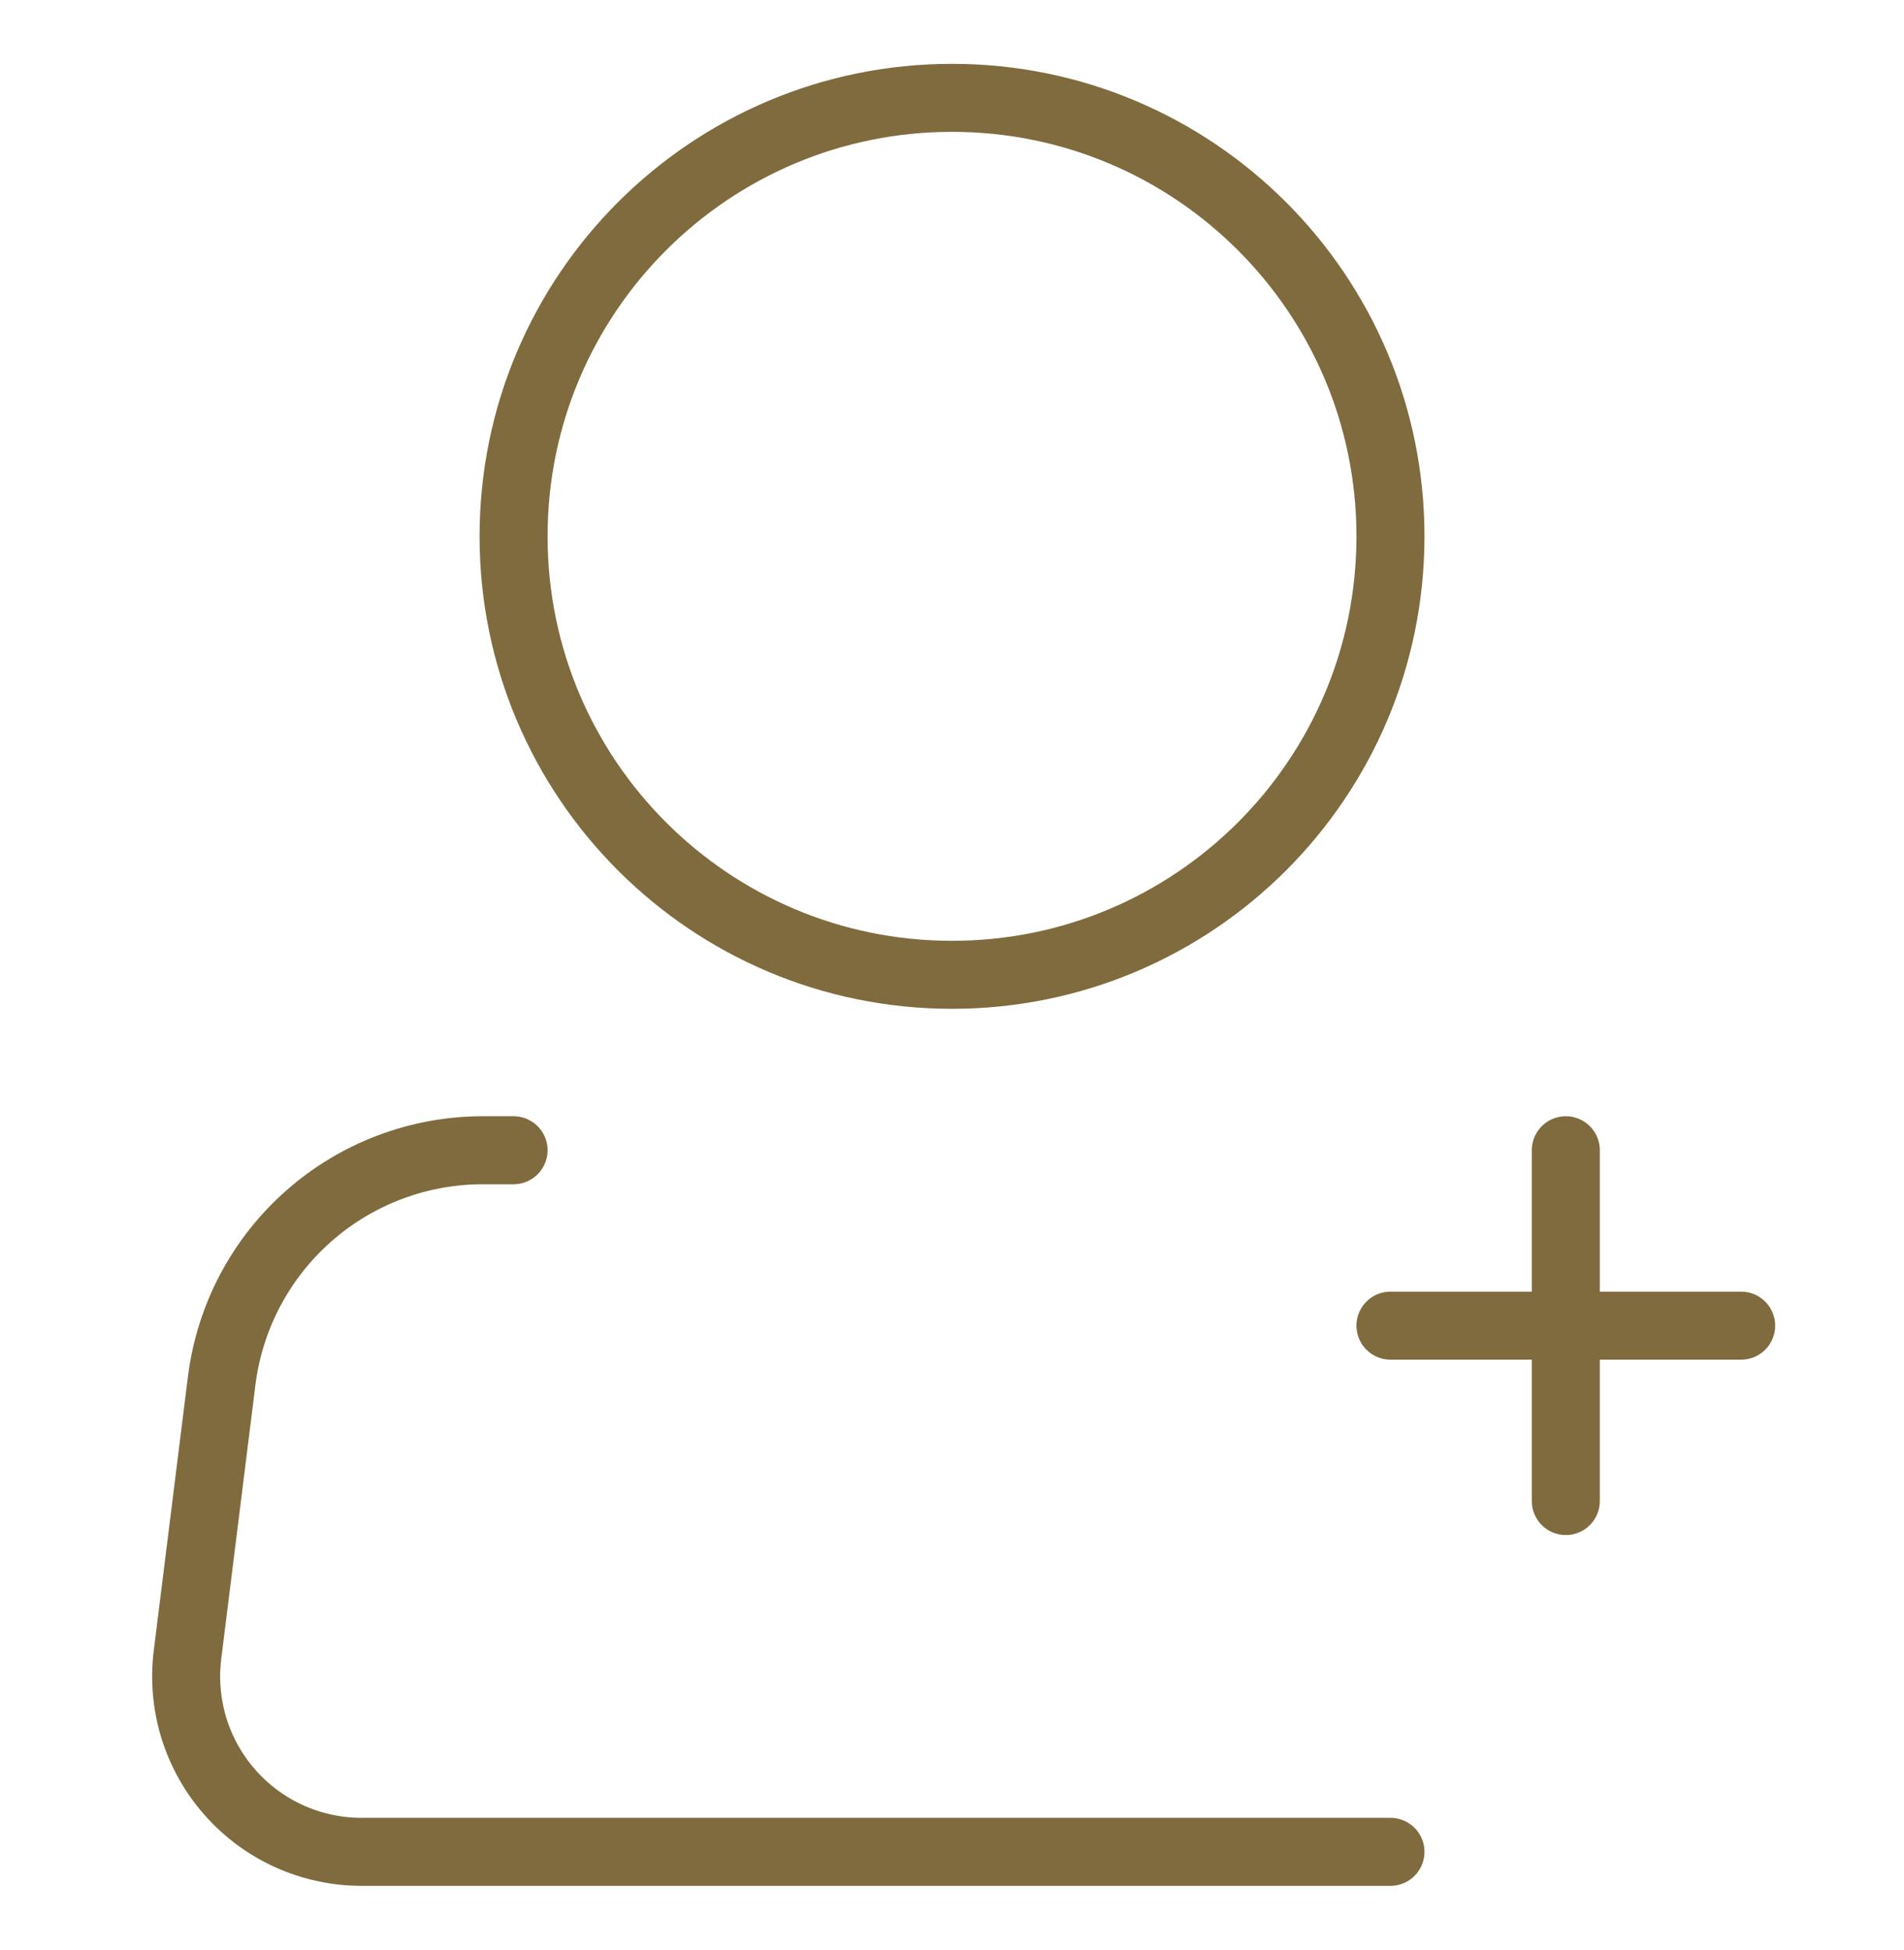
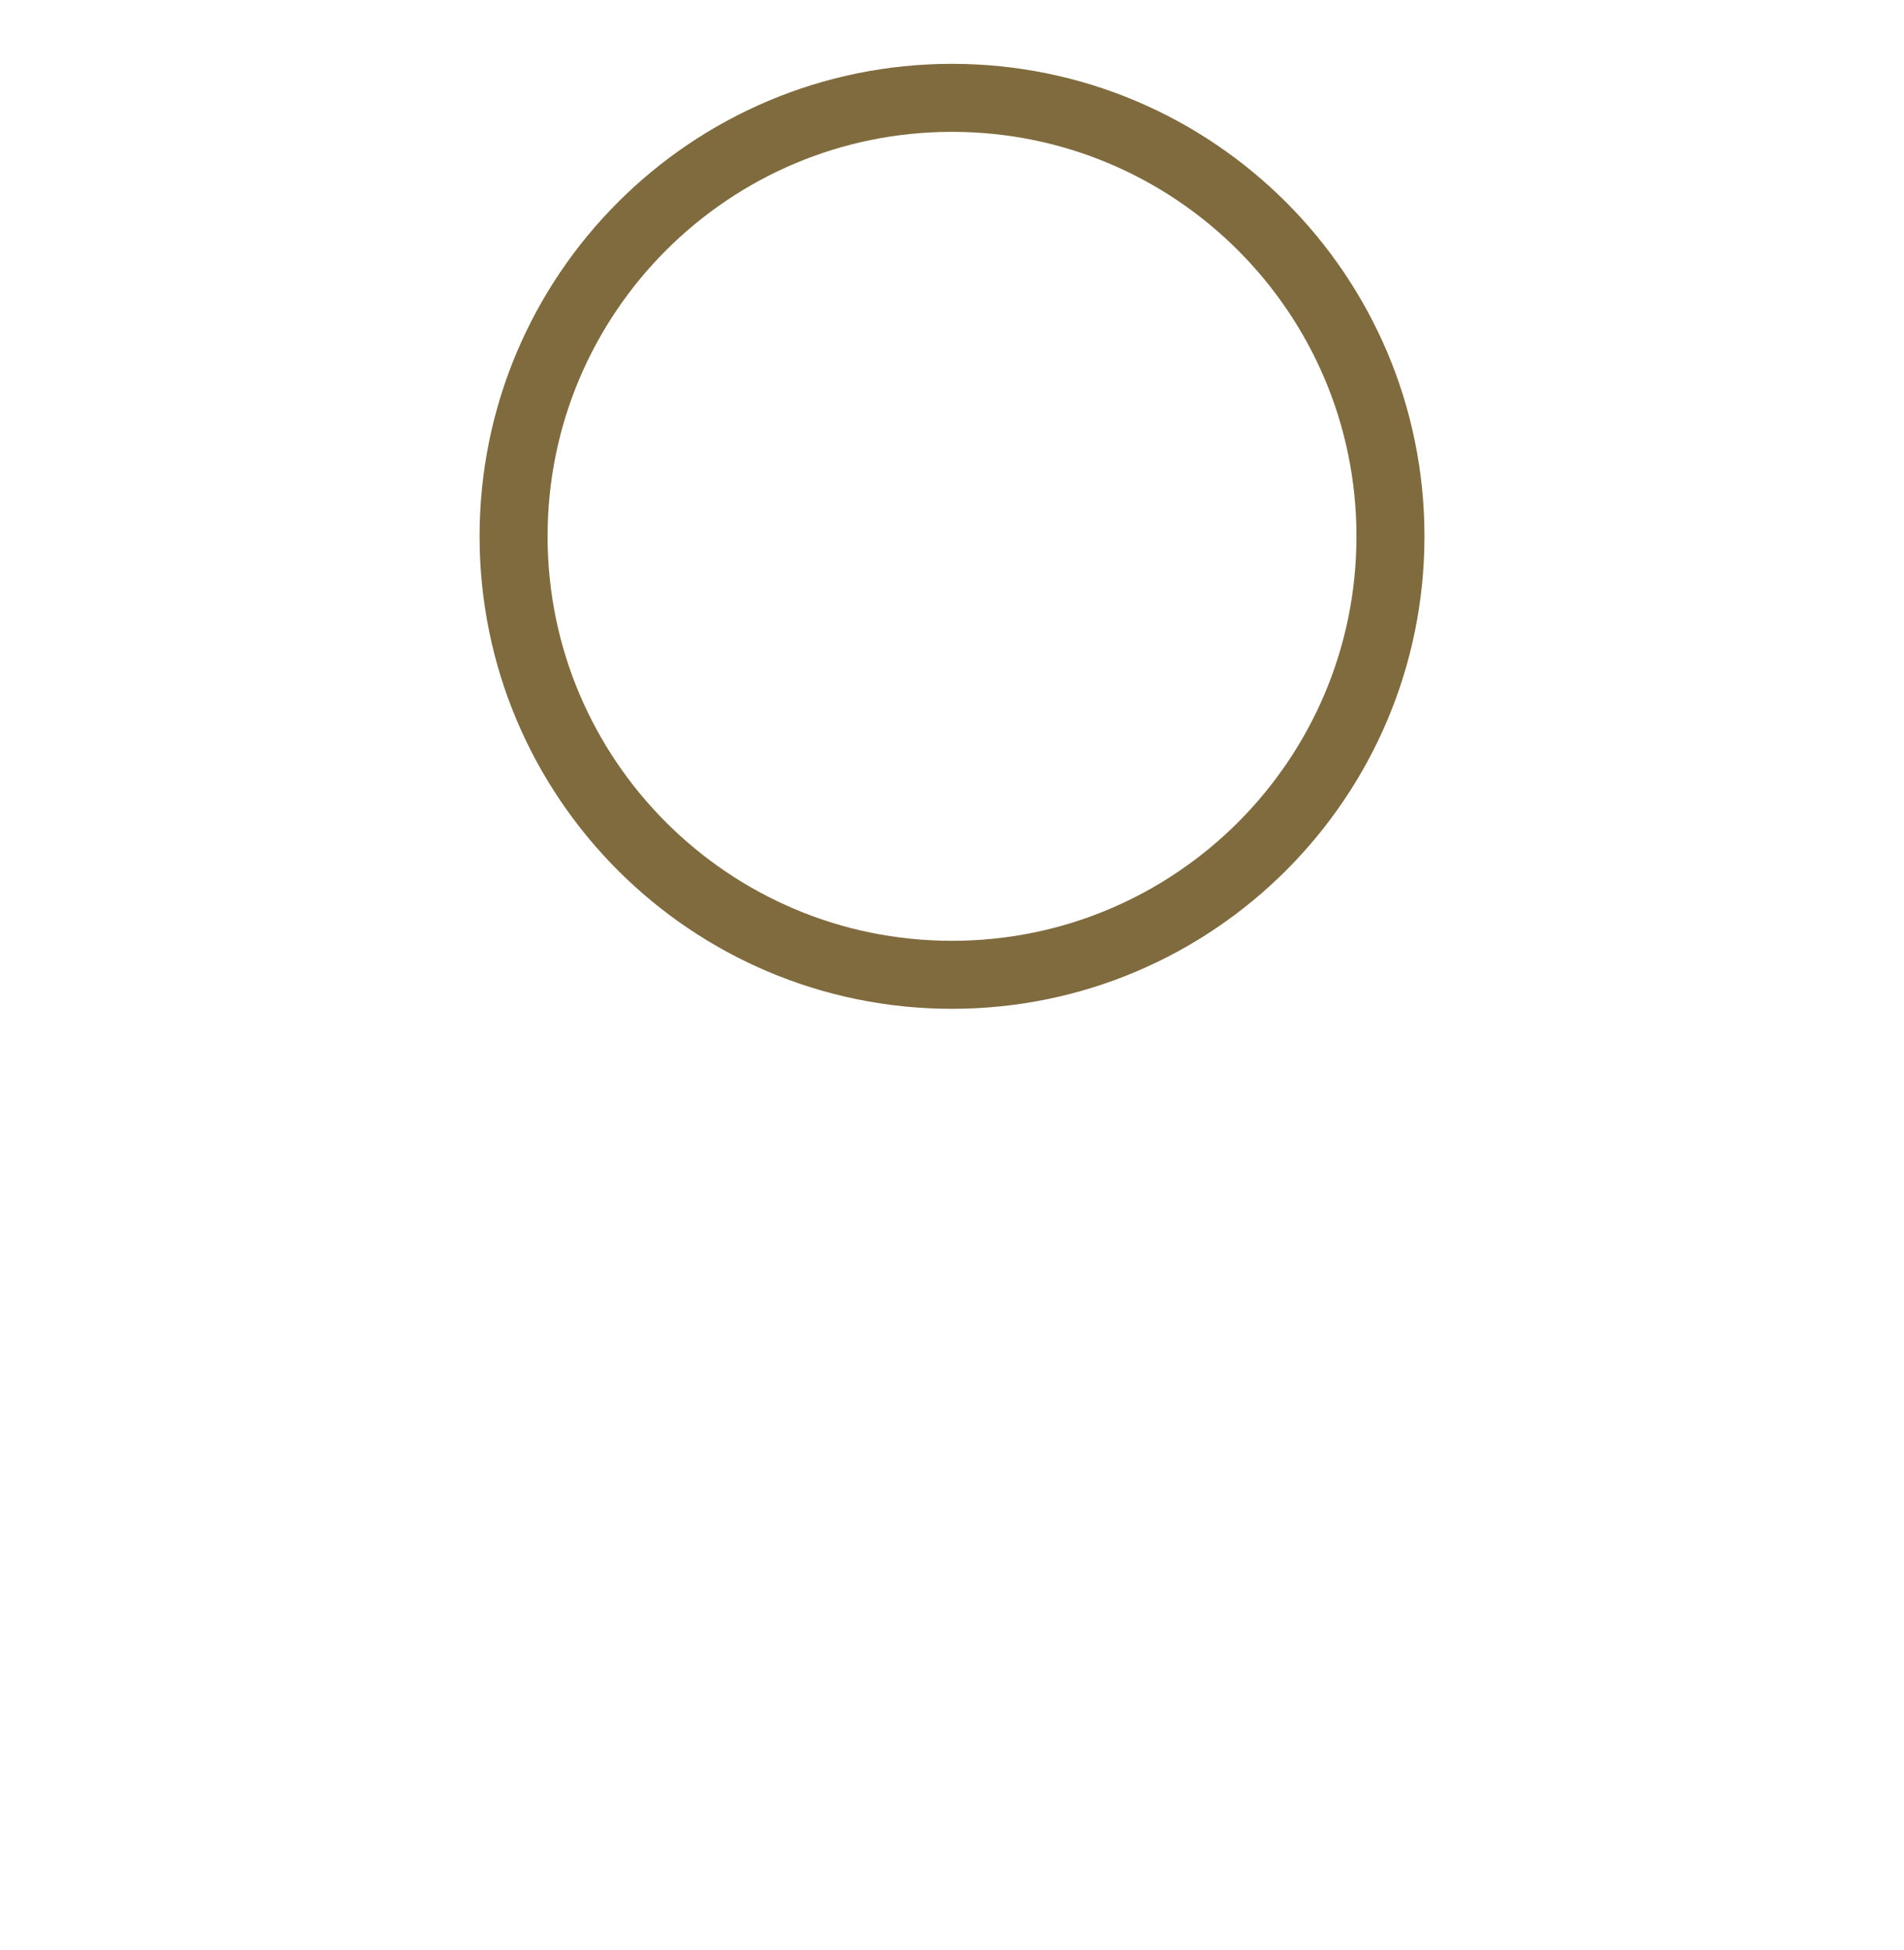
<svg xmlns="http://www.w3.org/2000/svg" width="42" height="43" viewBox="0 0 42 43" fill="none">
  <path d="M21 21.5C26.342 21.5 30.672 17.17 30.672 11.829C30.672 6.488 26.342 2.158 21 2.158C15.659 2.158 11.329 6.488 11.329 11.829C11.329 17.17 15.659 21.5 21 21.5Z" stroke="#806B3E" stroke-width="1.5" />
-   <path d="M30.672 40.843H7.975C7.427 40.843 6.885 40.726 6.384 40.501C5.884 40.275 5.438 39.946 5.075 39.535C4.712 39.124 4.44 38.64 4.278 38.116C4.117 37.592 4.068 37.039 4.136 36.495L4.89 30.452C5.066 29.048 5.748 27.757 6.809 26.821C7.87 25.885 9.236 25.369 10.65 25.369H11.329M34.54 25.369V33.106M30.672 29.238H38.408" stroke="#806B3E" stroke-width="1.5" stroke-linecap="round" stroke-linejoin="round" />
</svg>